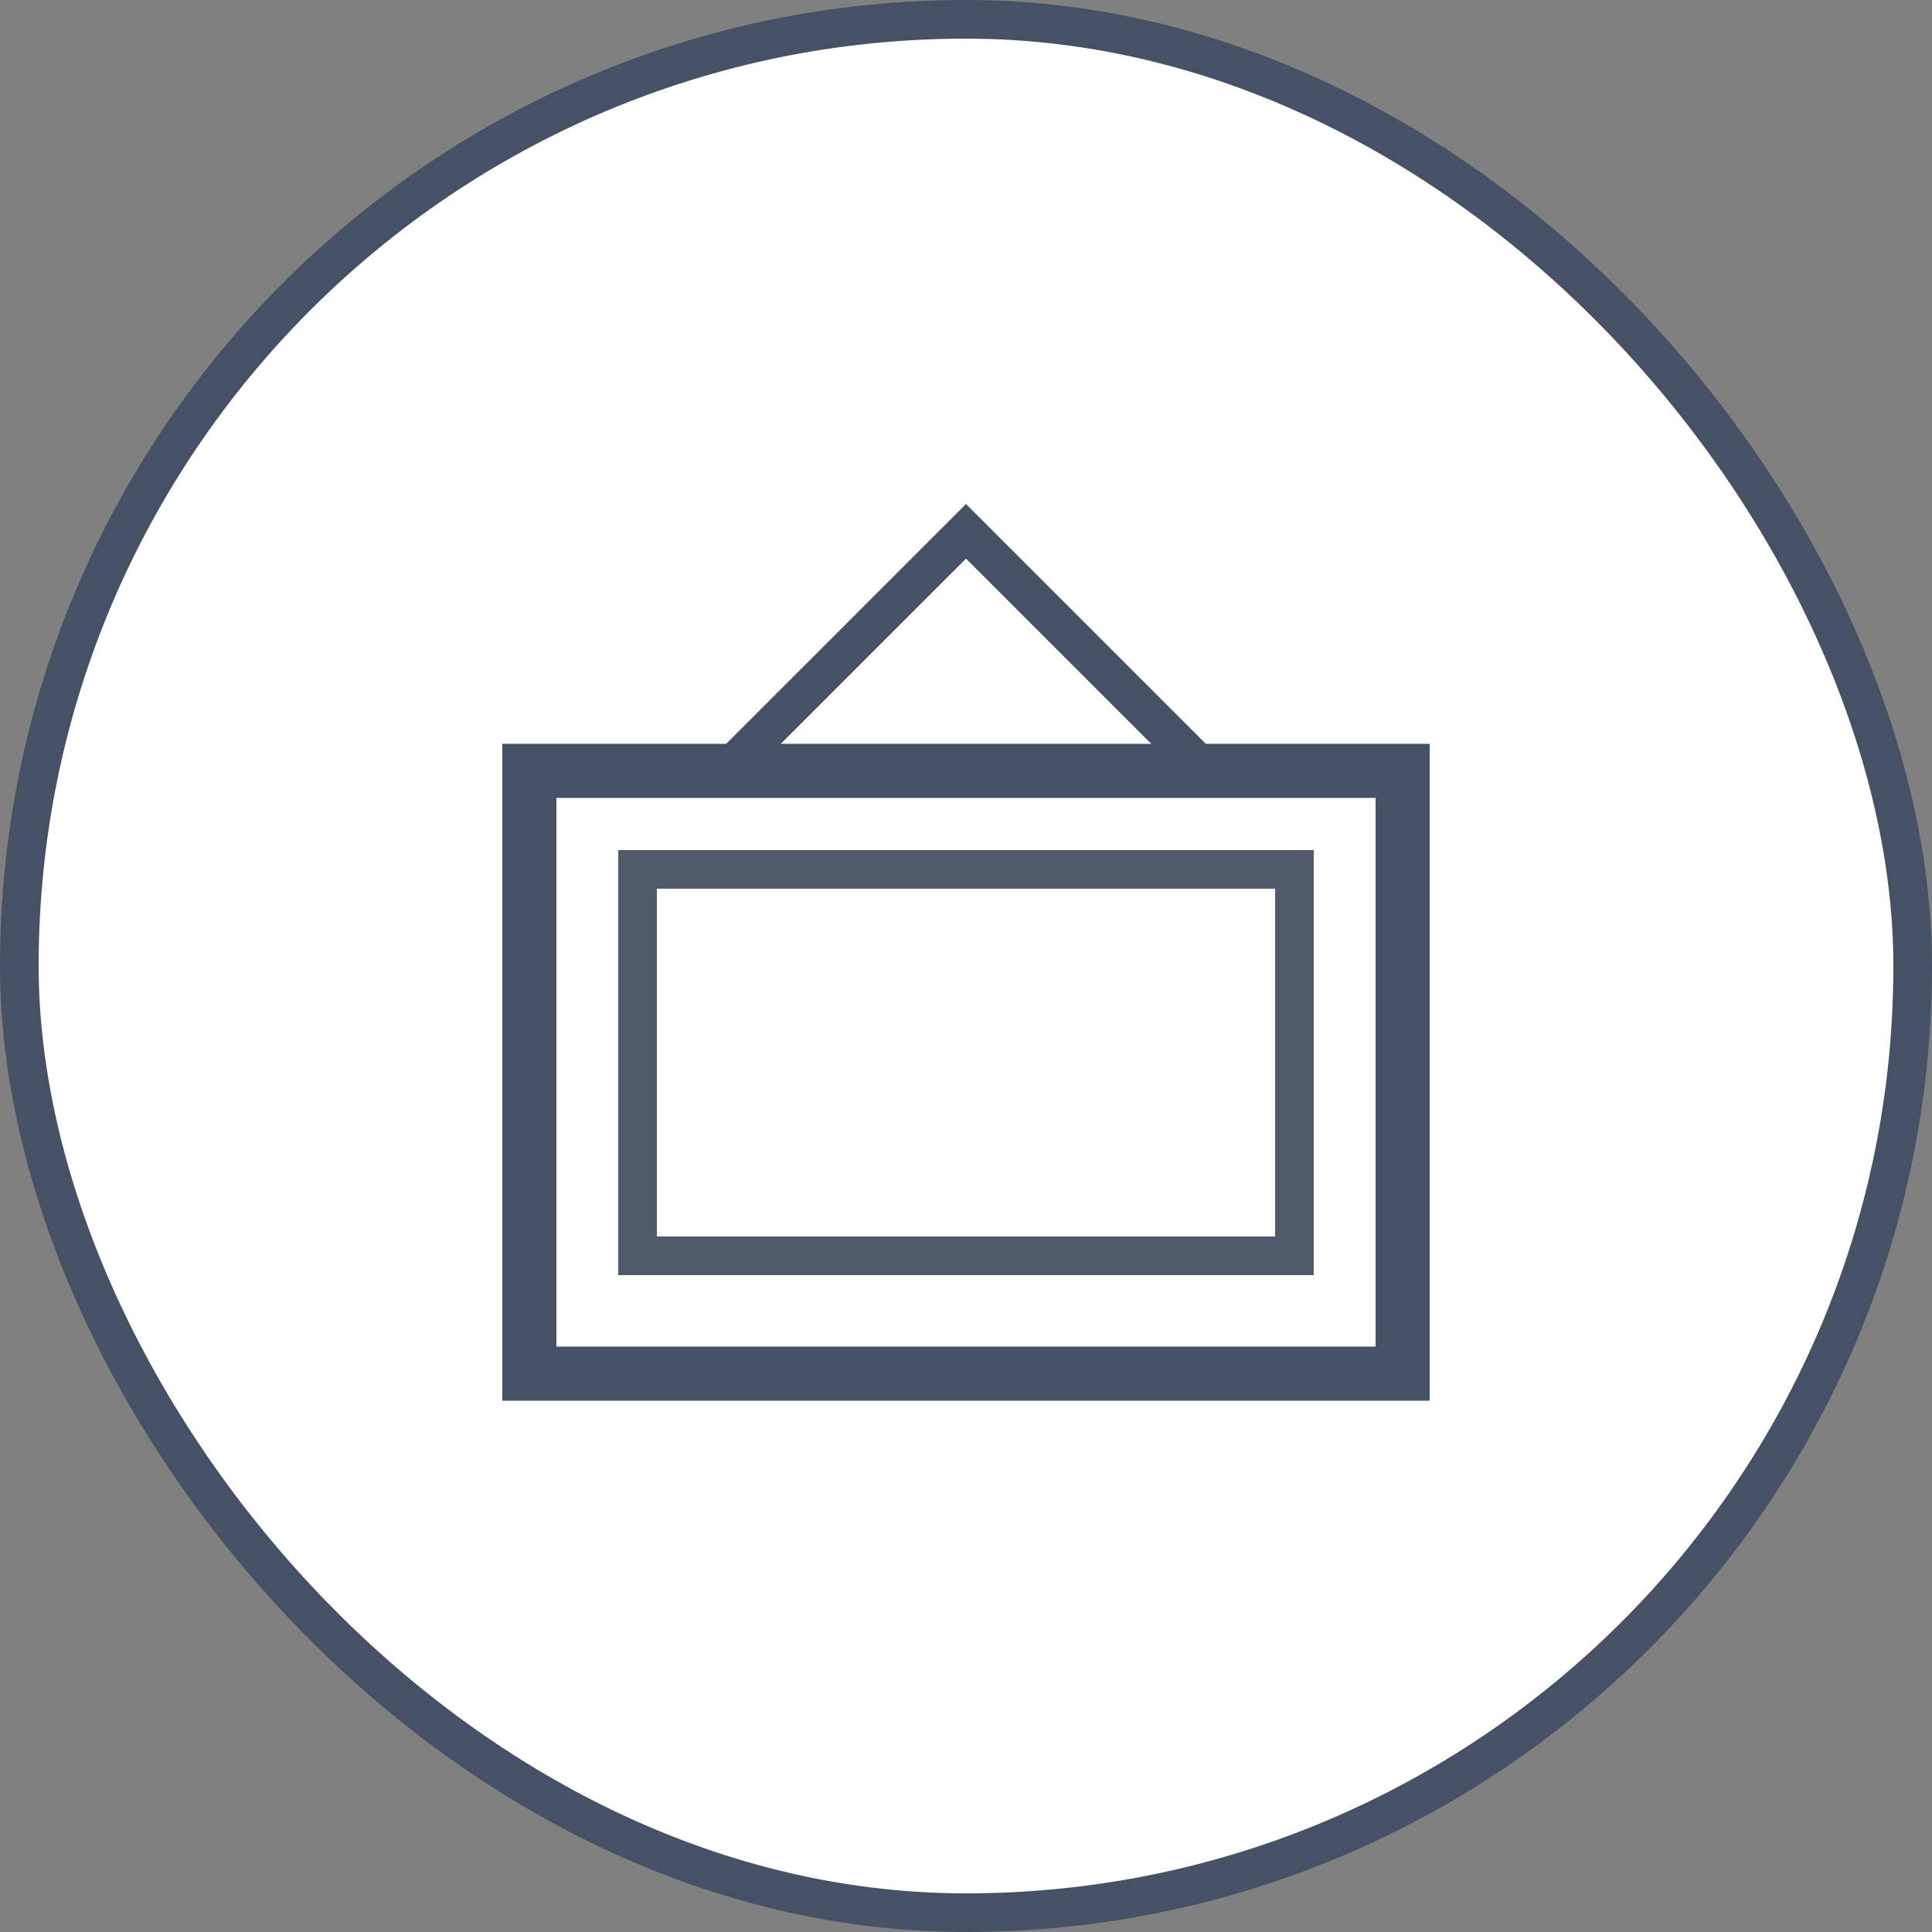
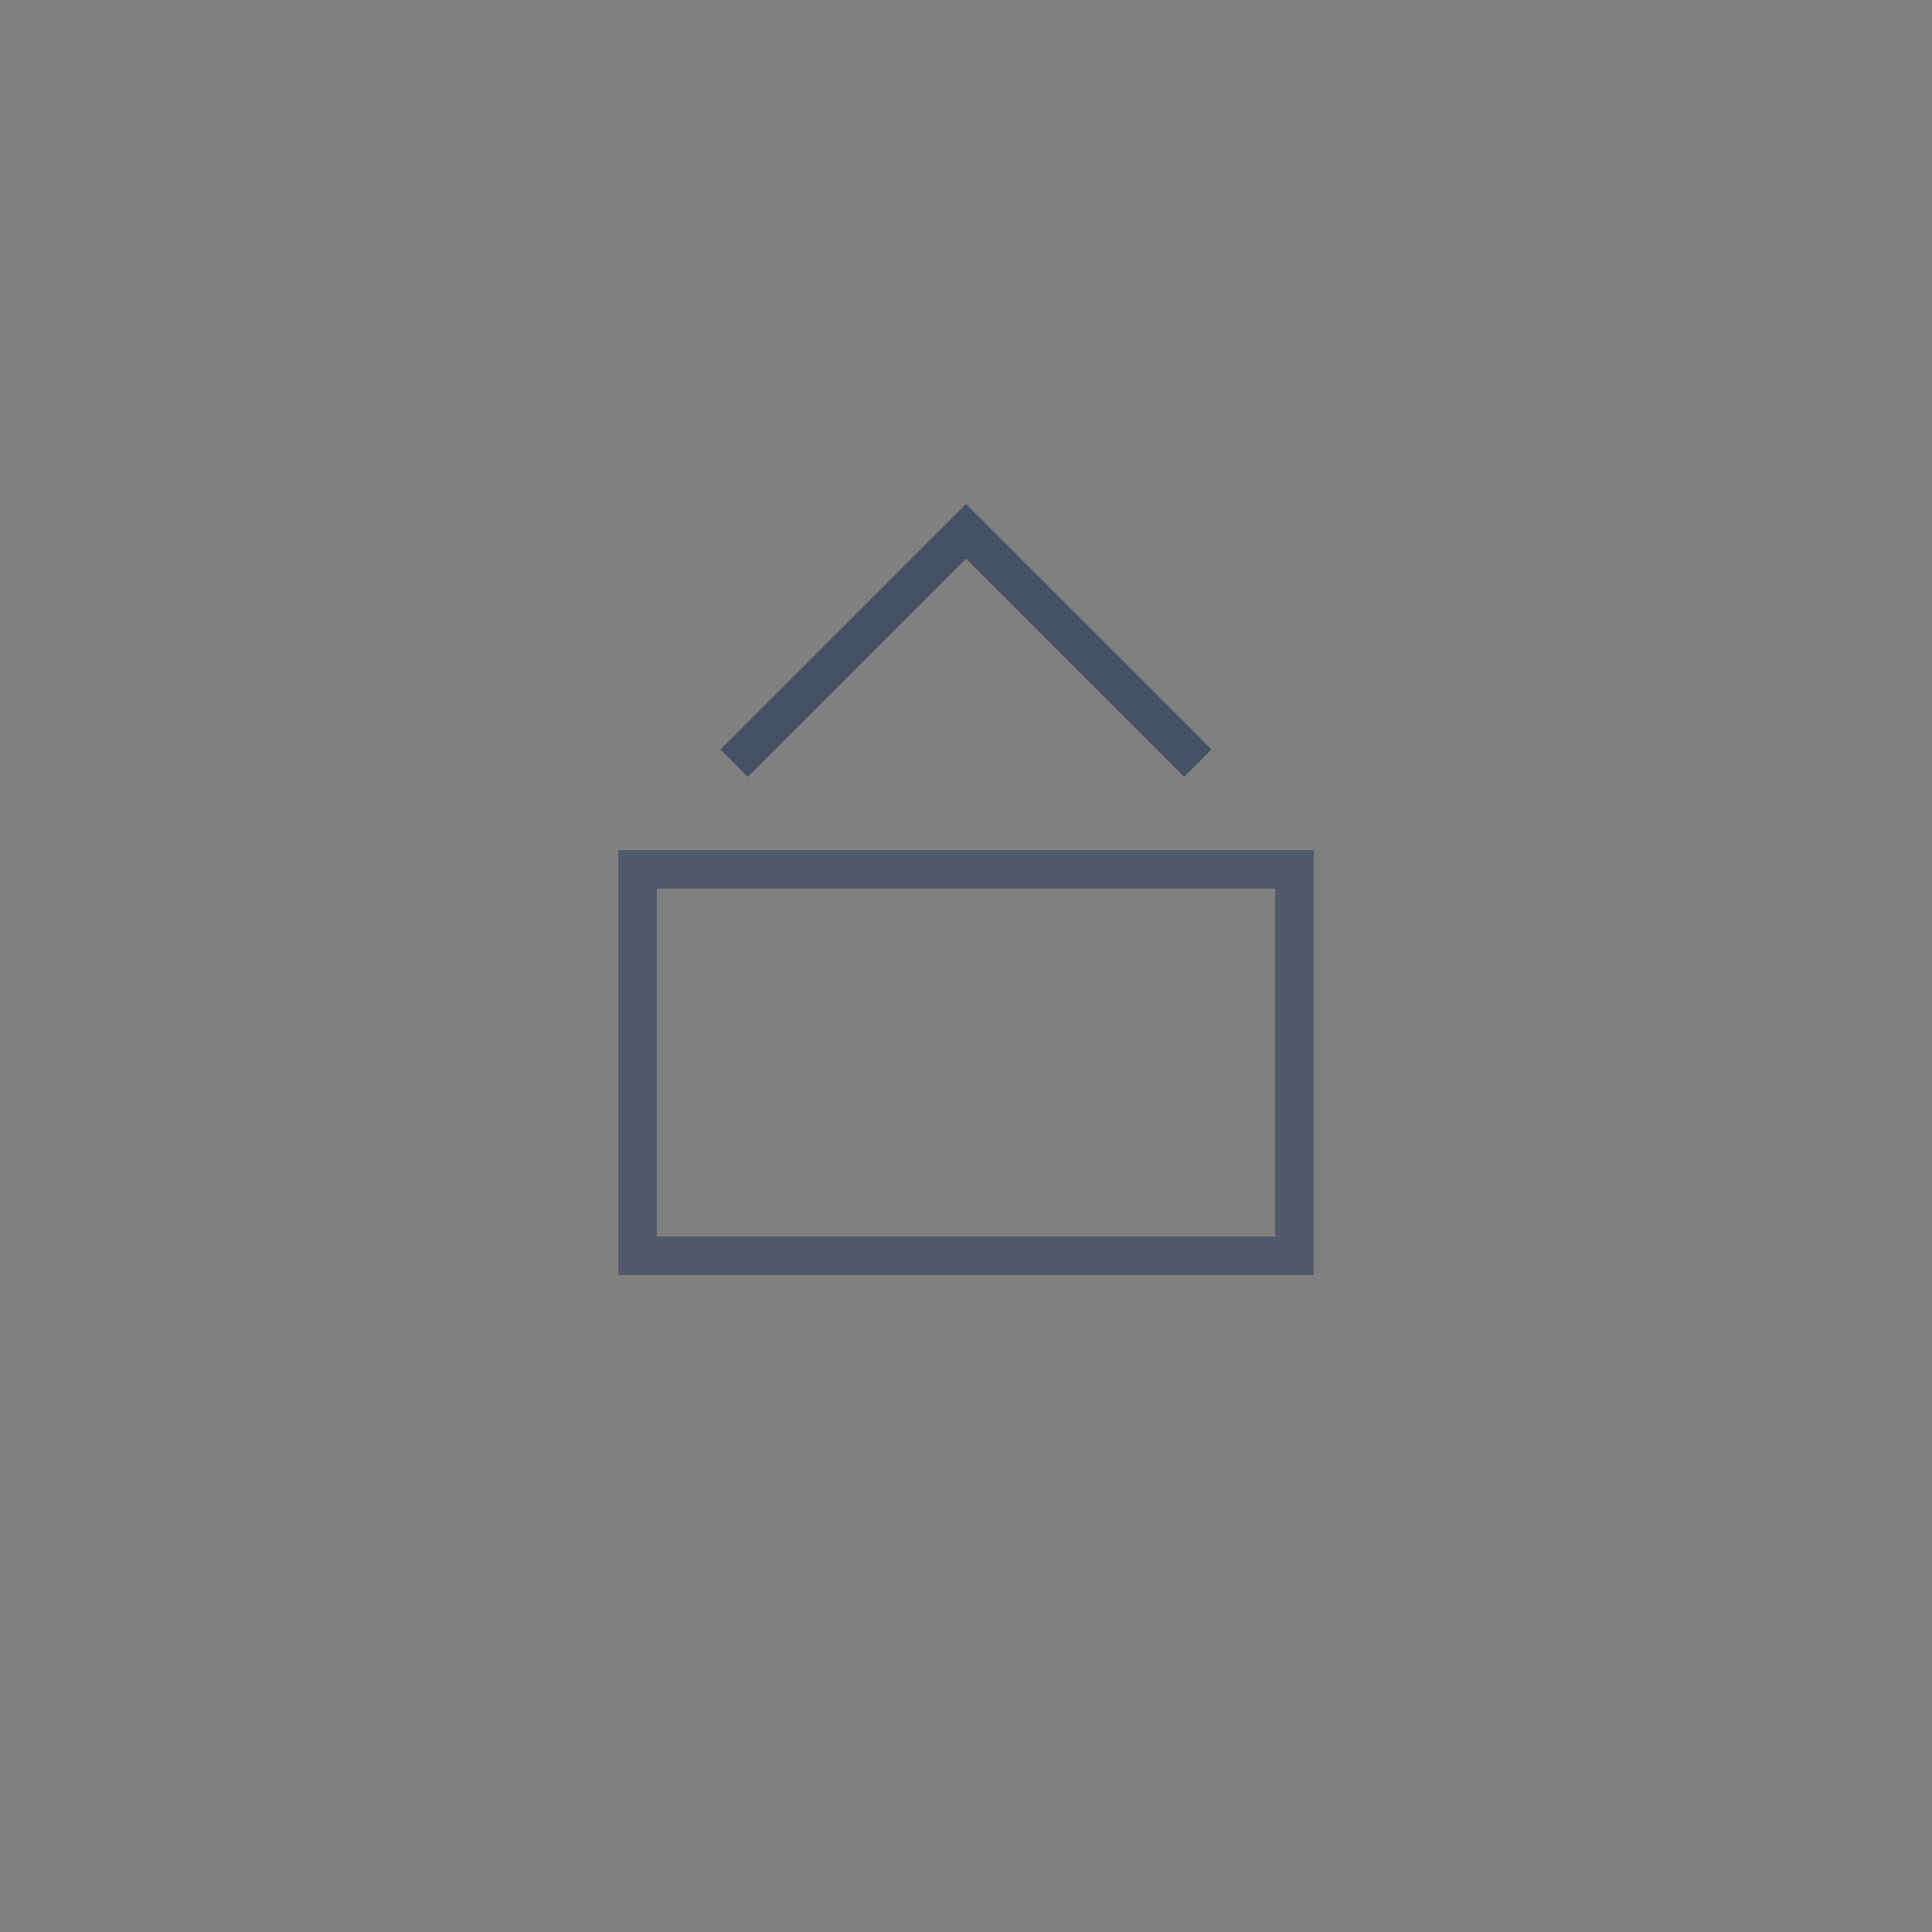
<svg xmlns="http://www.w3.org/2000/svg" width="50" height="50" viewBox="0 0 50 50" fill="none">
  <rect x="0" y="0" width="50" height="50" fill="#808080" stroke="none" />
-   <rect x="0.5" y="0.5" width="49" height="49" rx="24.5" fill="white" />
-   <rect x="0.5" y="0.5" width="49" height="49" rx="24.5" stroke="#475165" />
-   <rect x="13.7" y="19.95" width="22.6" height="15.6" stroke="#475165" stroke-width="1.4" />
  <rect x="16.5" y="22.5" width="17" height="10" stroke="#515A6B" />
  <path d="M19 19.75L25 13.75L31 19.75" stroke="#475165" />
</svg>